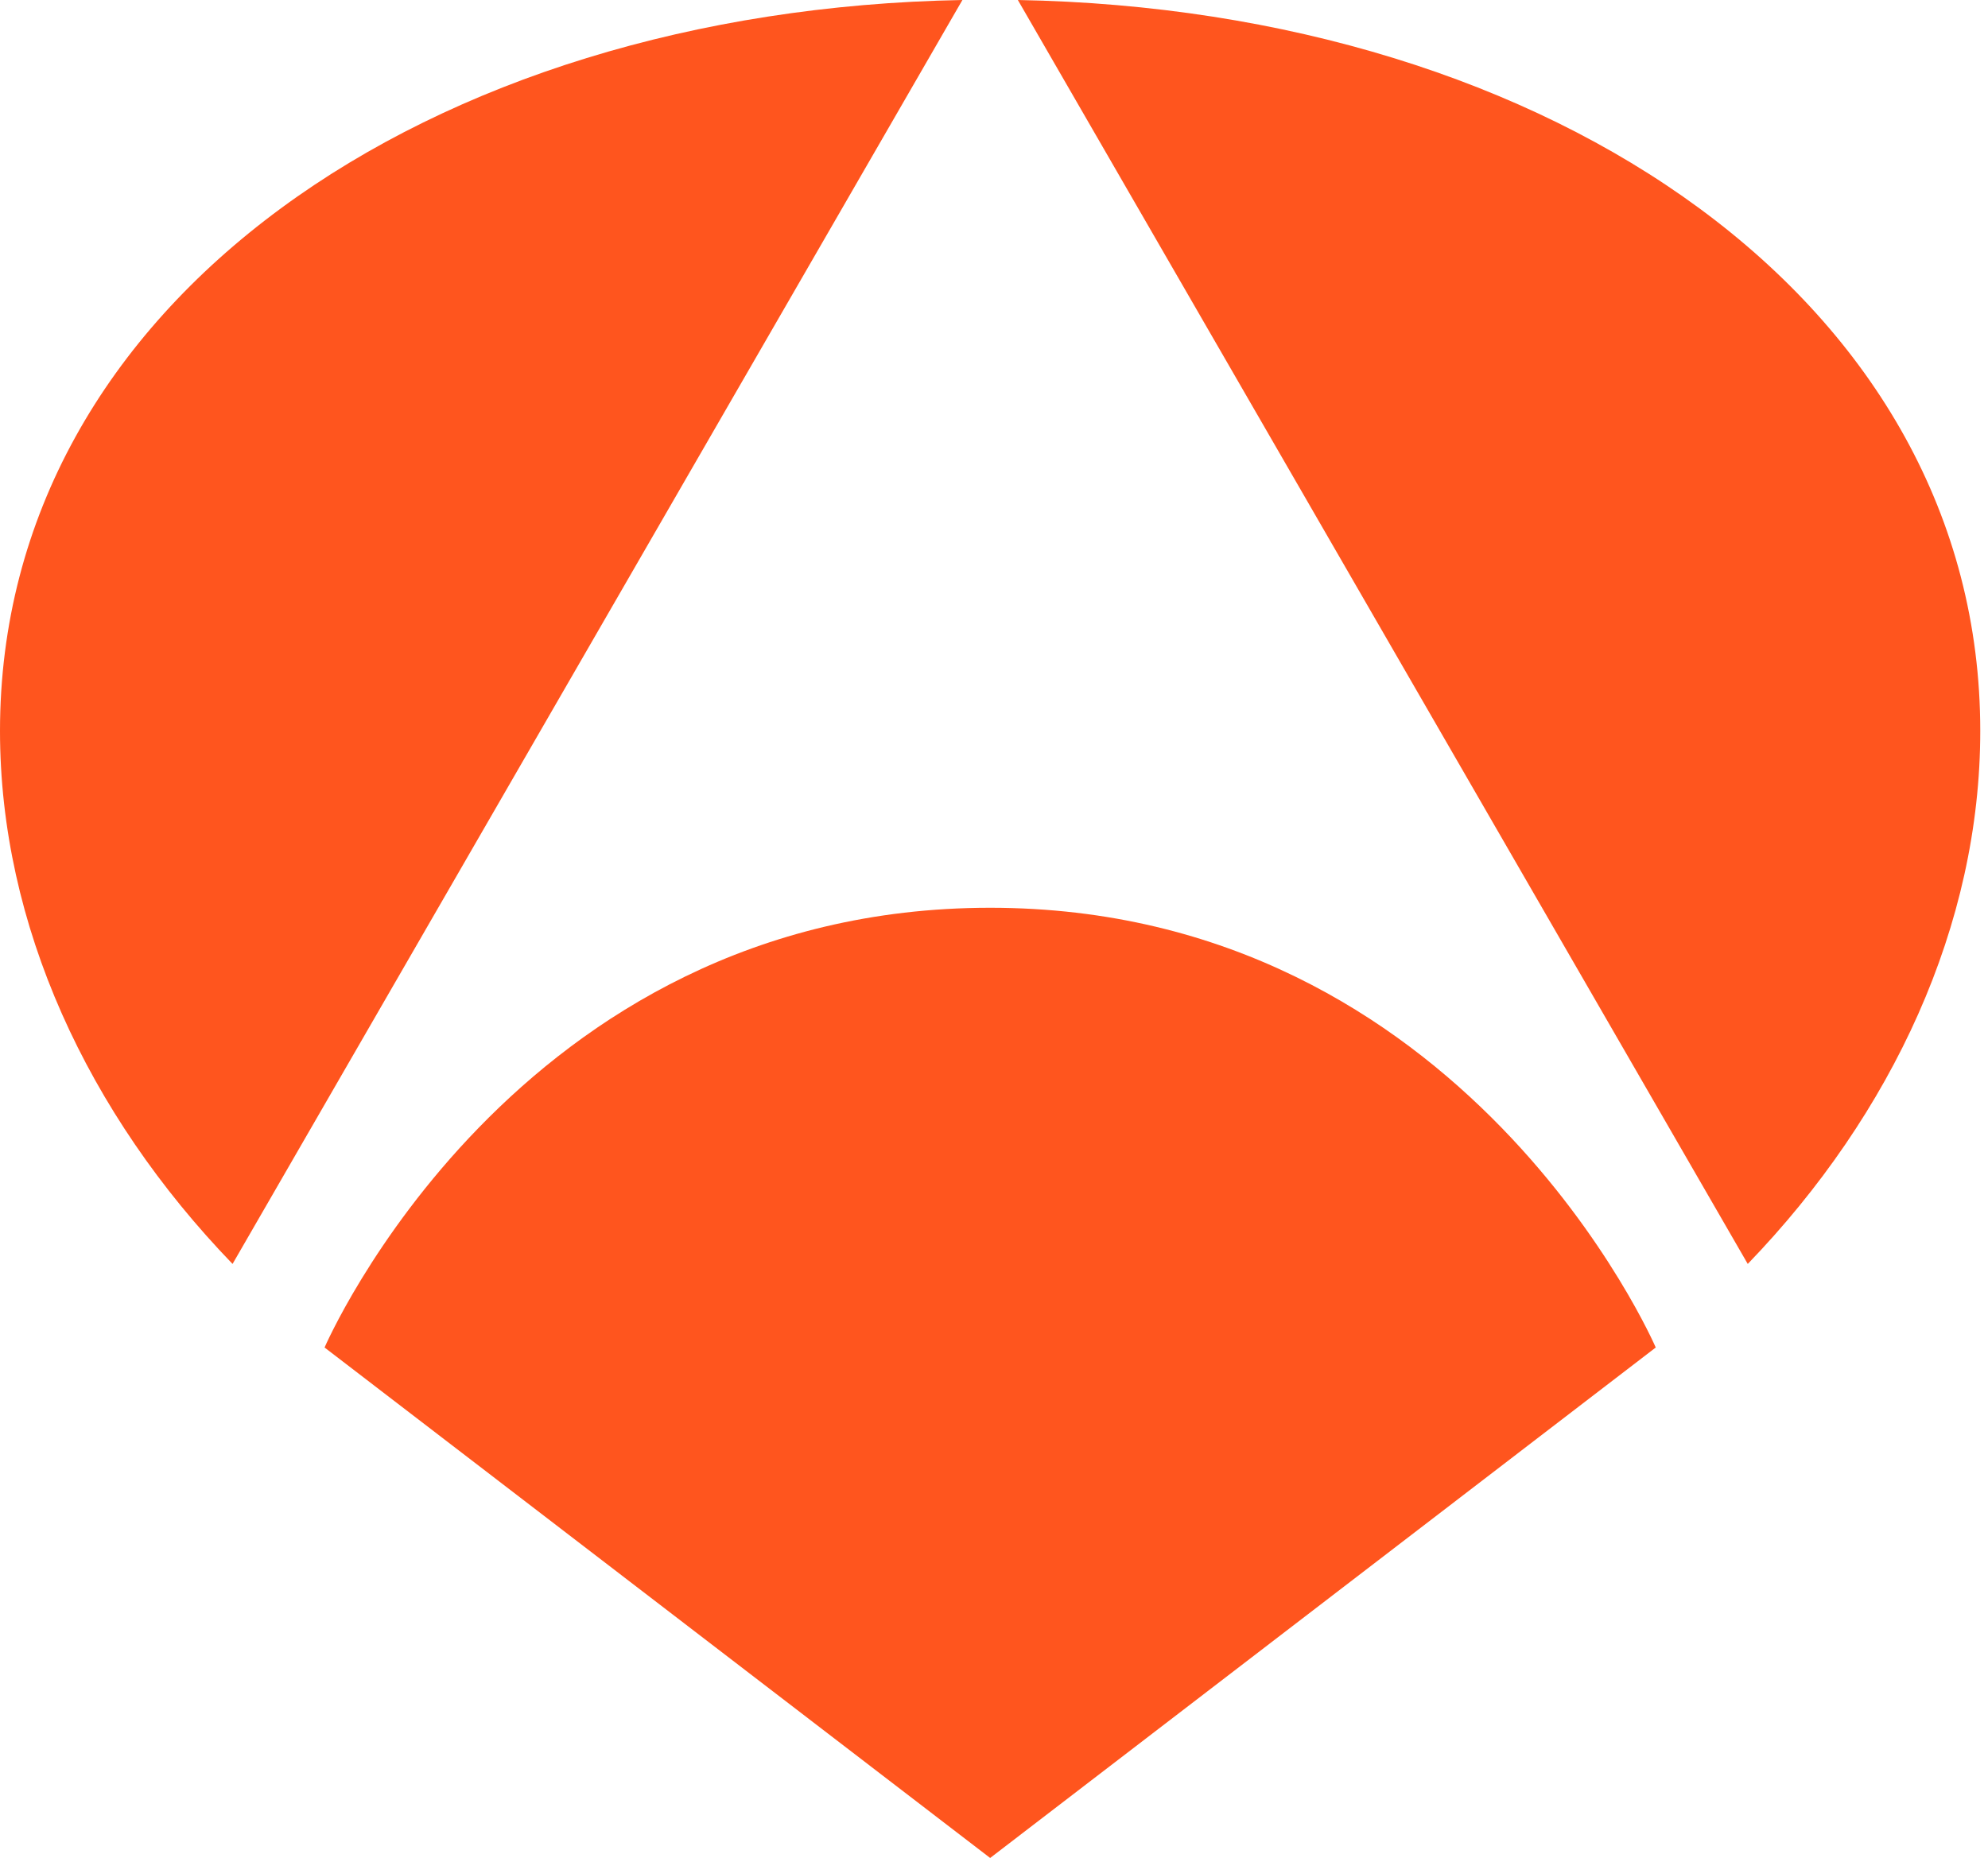
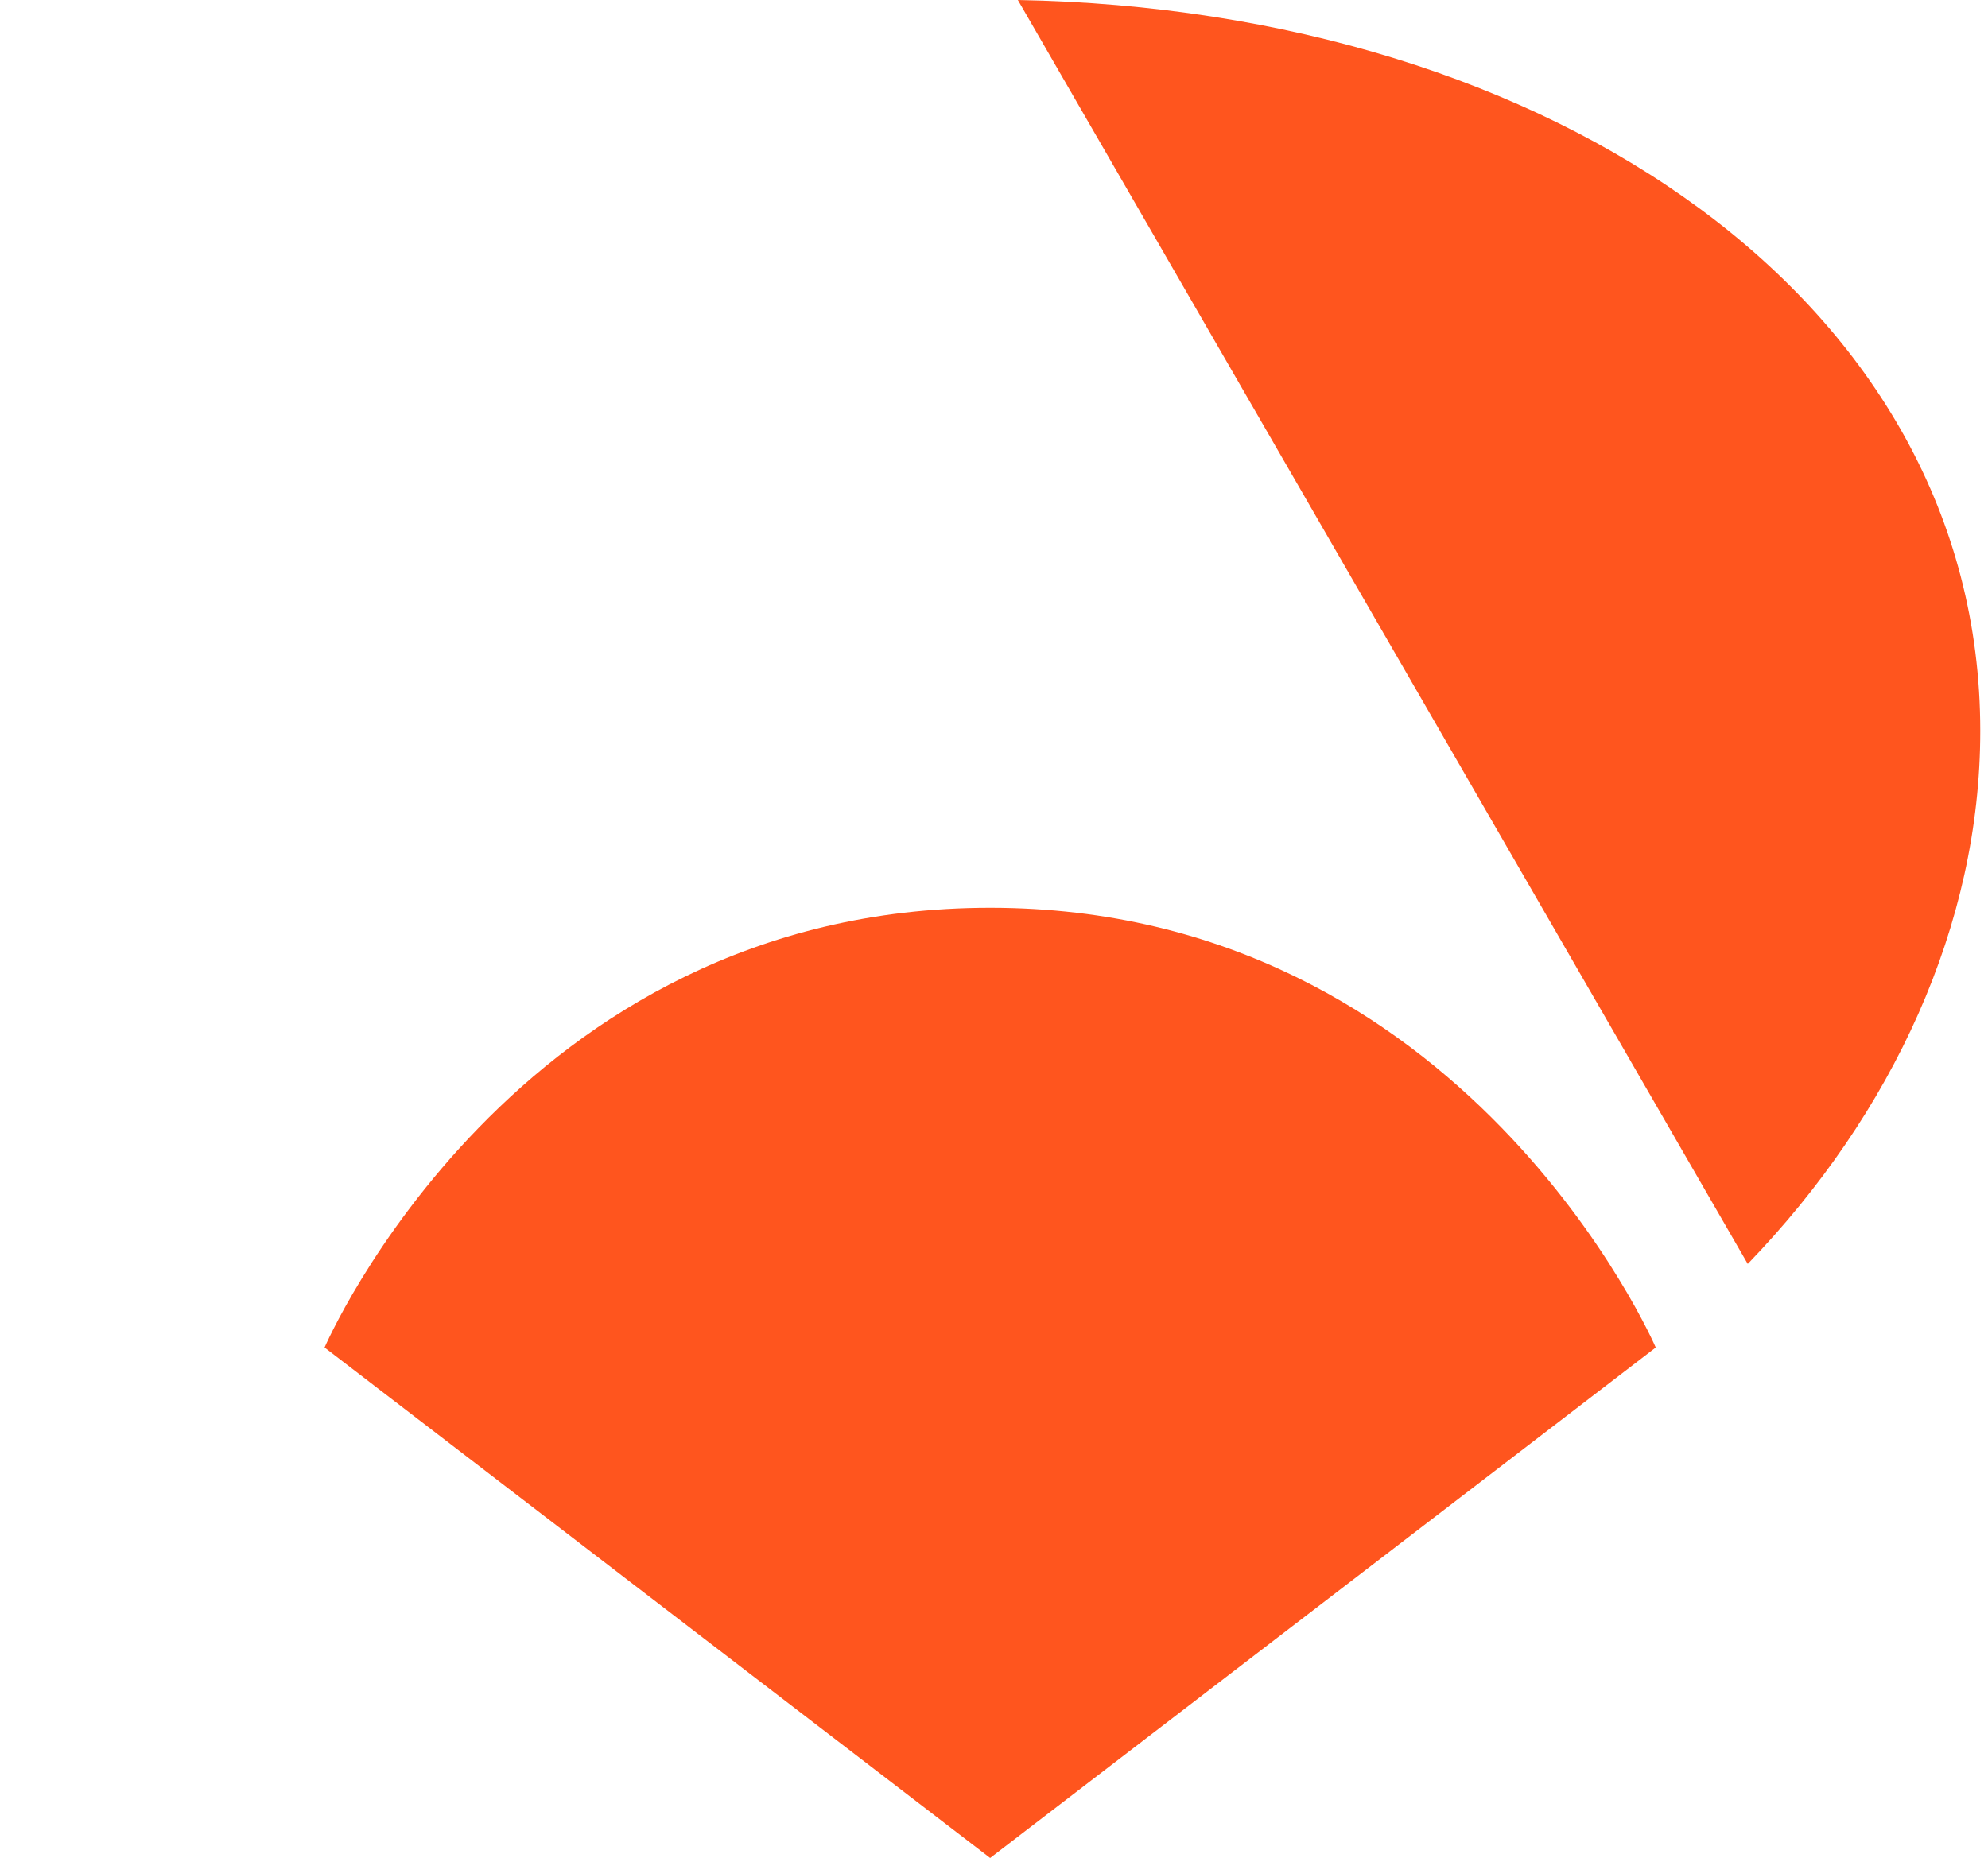
<svg xmlns="http://www.w3.org/2000/svg" version="1.1" width="46" height="43">
  <svg width="46" height="43" viewBox="0 0 46 43" fill="none">
-     <path d="M22.269 0C9.912 0.226 0 6.992 0 16.916C0 21.399 2.023 25.773 5.381 29.252L22.269 0Z" fill="#FF551E" />
    <path d="M40.441 29.252C43.797 25.773 45.821 21.399 45.821 16.916C45.821 6.99 35.909 0.226 23.552 0L40.441 29.252Z" fill="#FF551E" />
    <path d="M38.312 31.186L22.911 43L7.51 31.186C7.51 31.186 11.894 21.009 22.911 21.009C33.928 21.009 38.312 31.186 38.312 31.186Z" fill="#FF551E" />
  </svg>
  <style>@media (prefers-color-scheme: light) { :root { filter: none; } }
@media (prefers-color-scheme: dark) { :root { filter: none; } }
</style>
</svg>